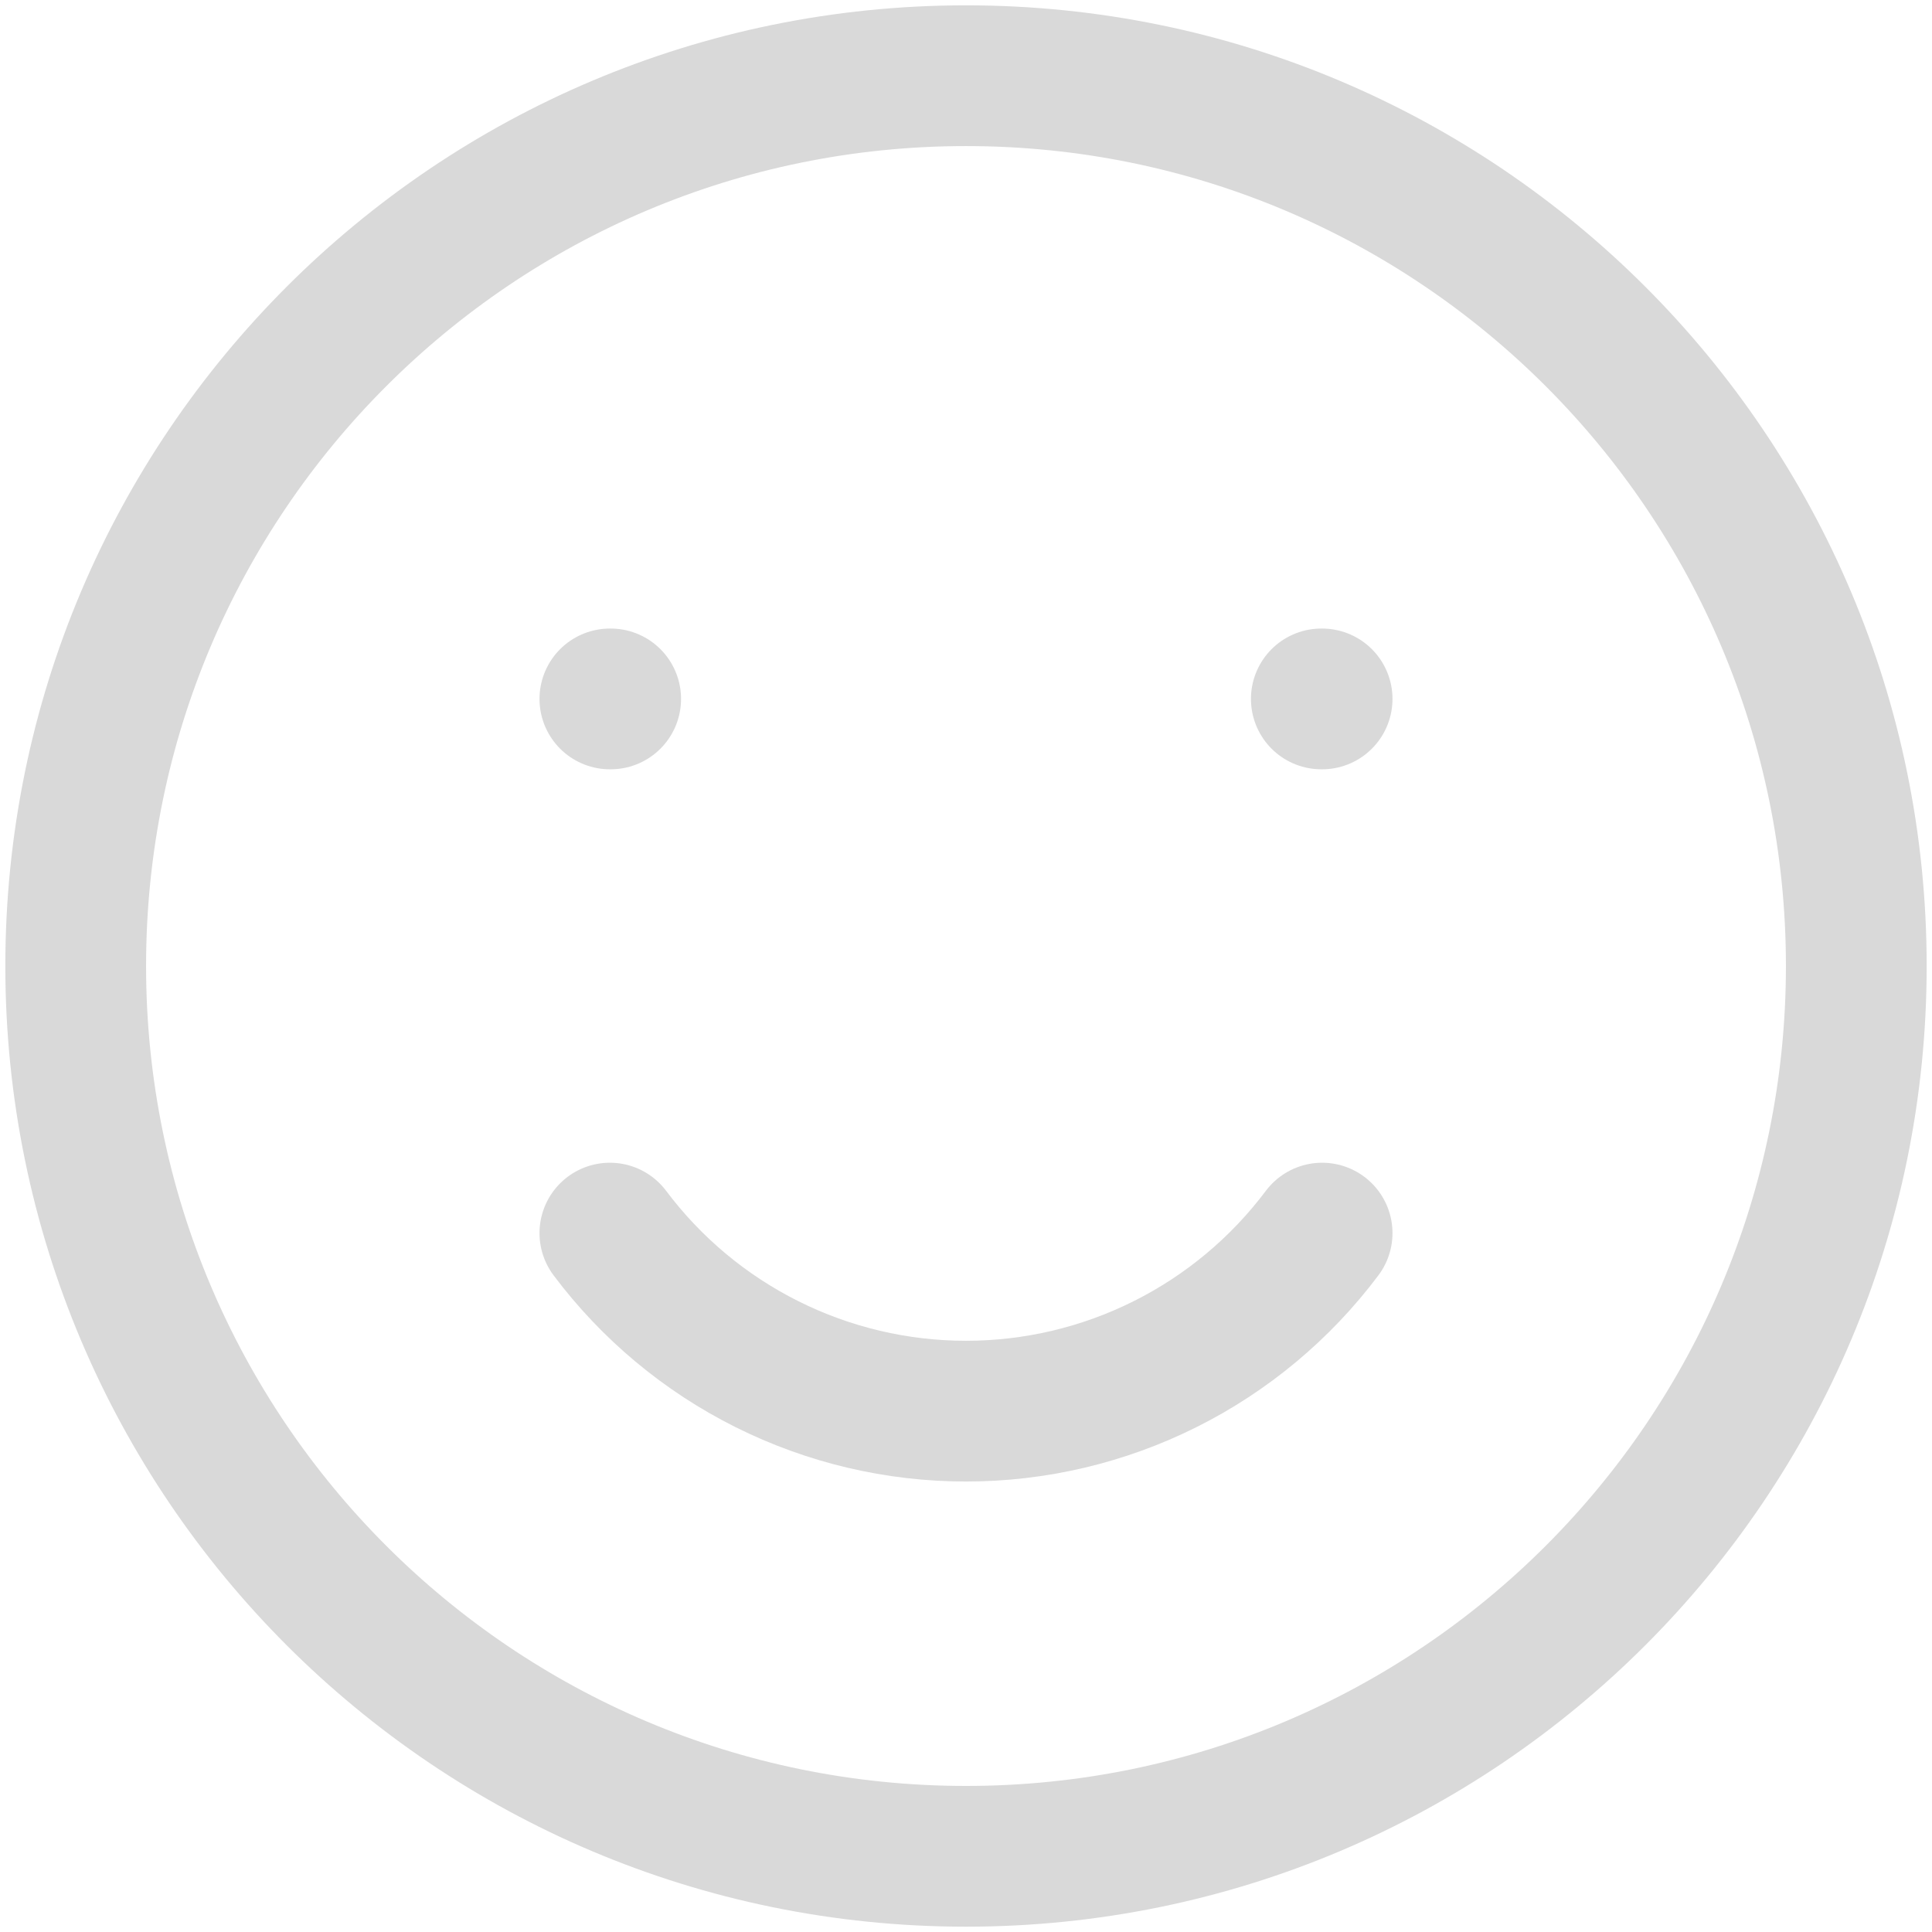
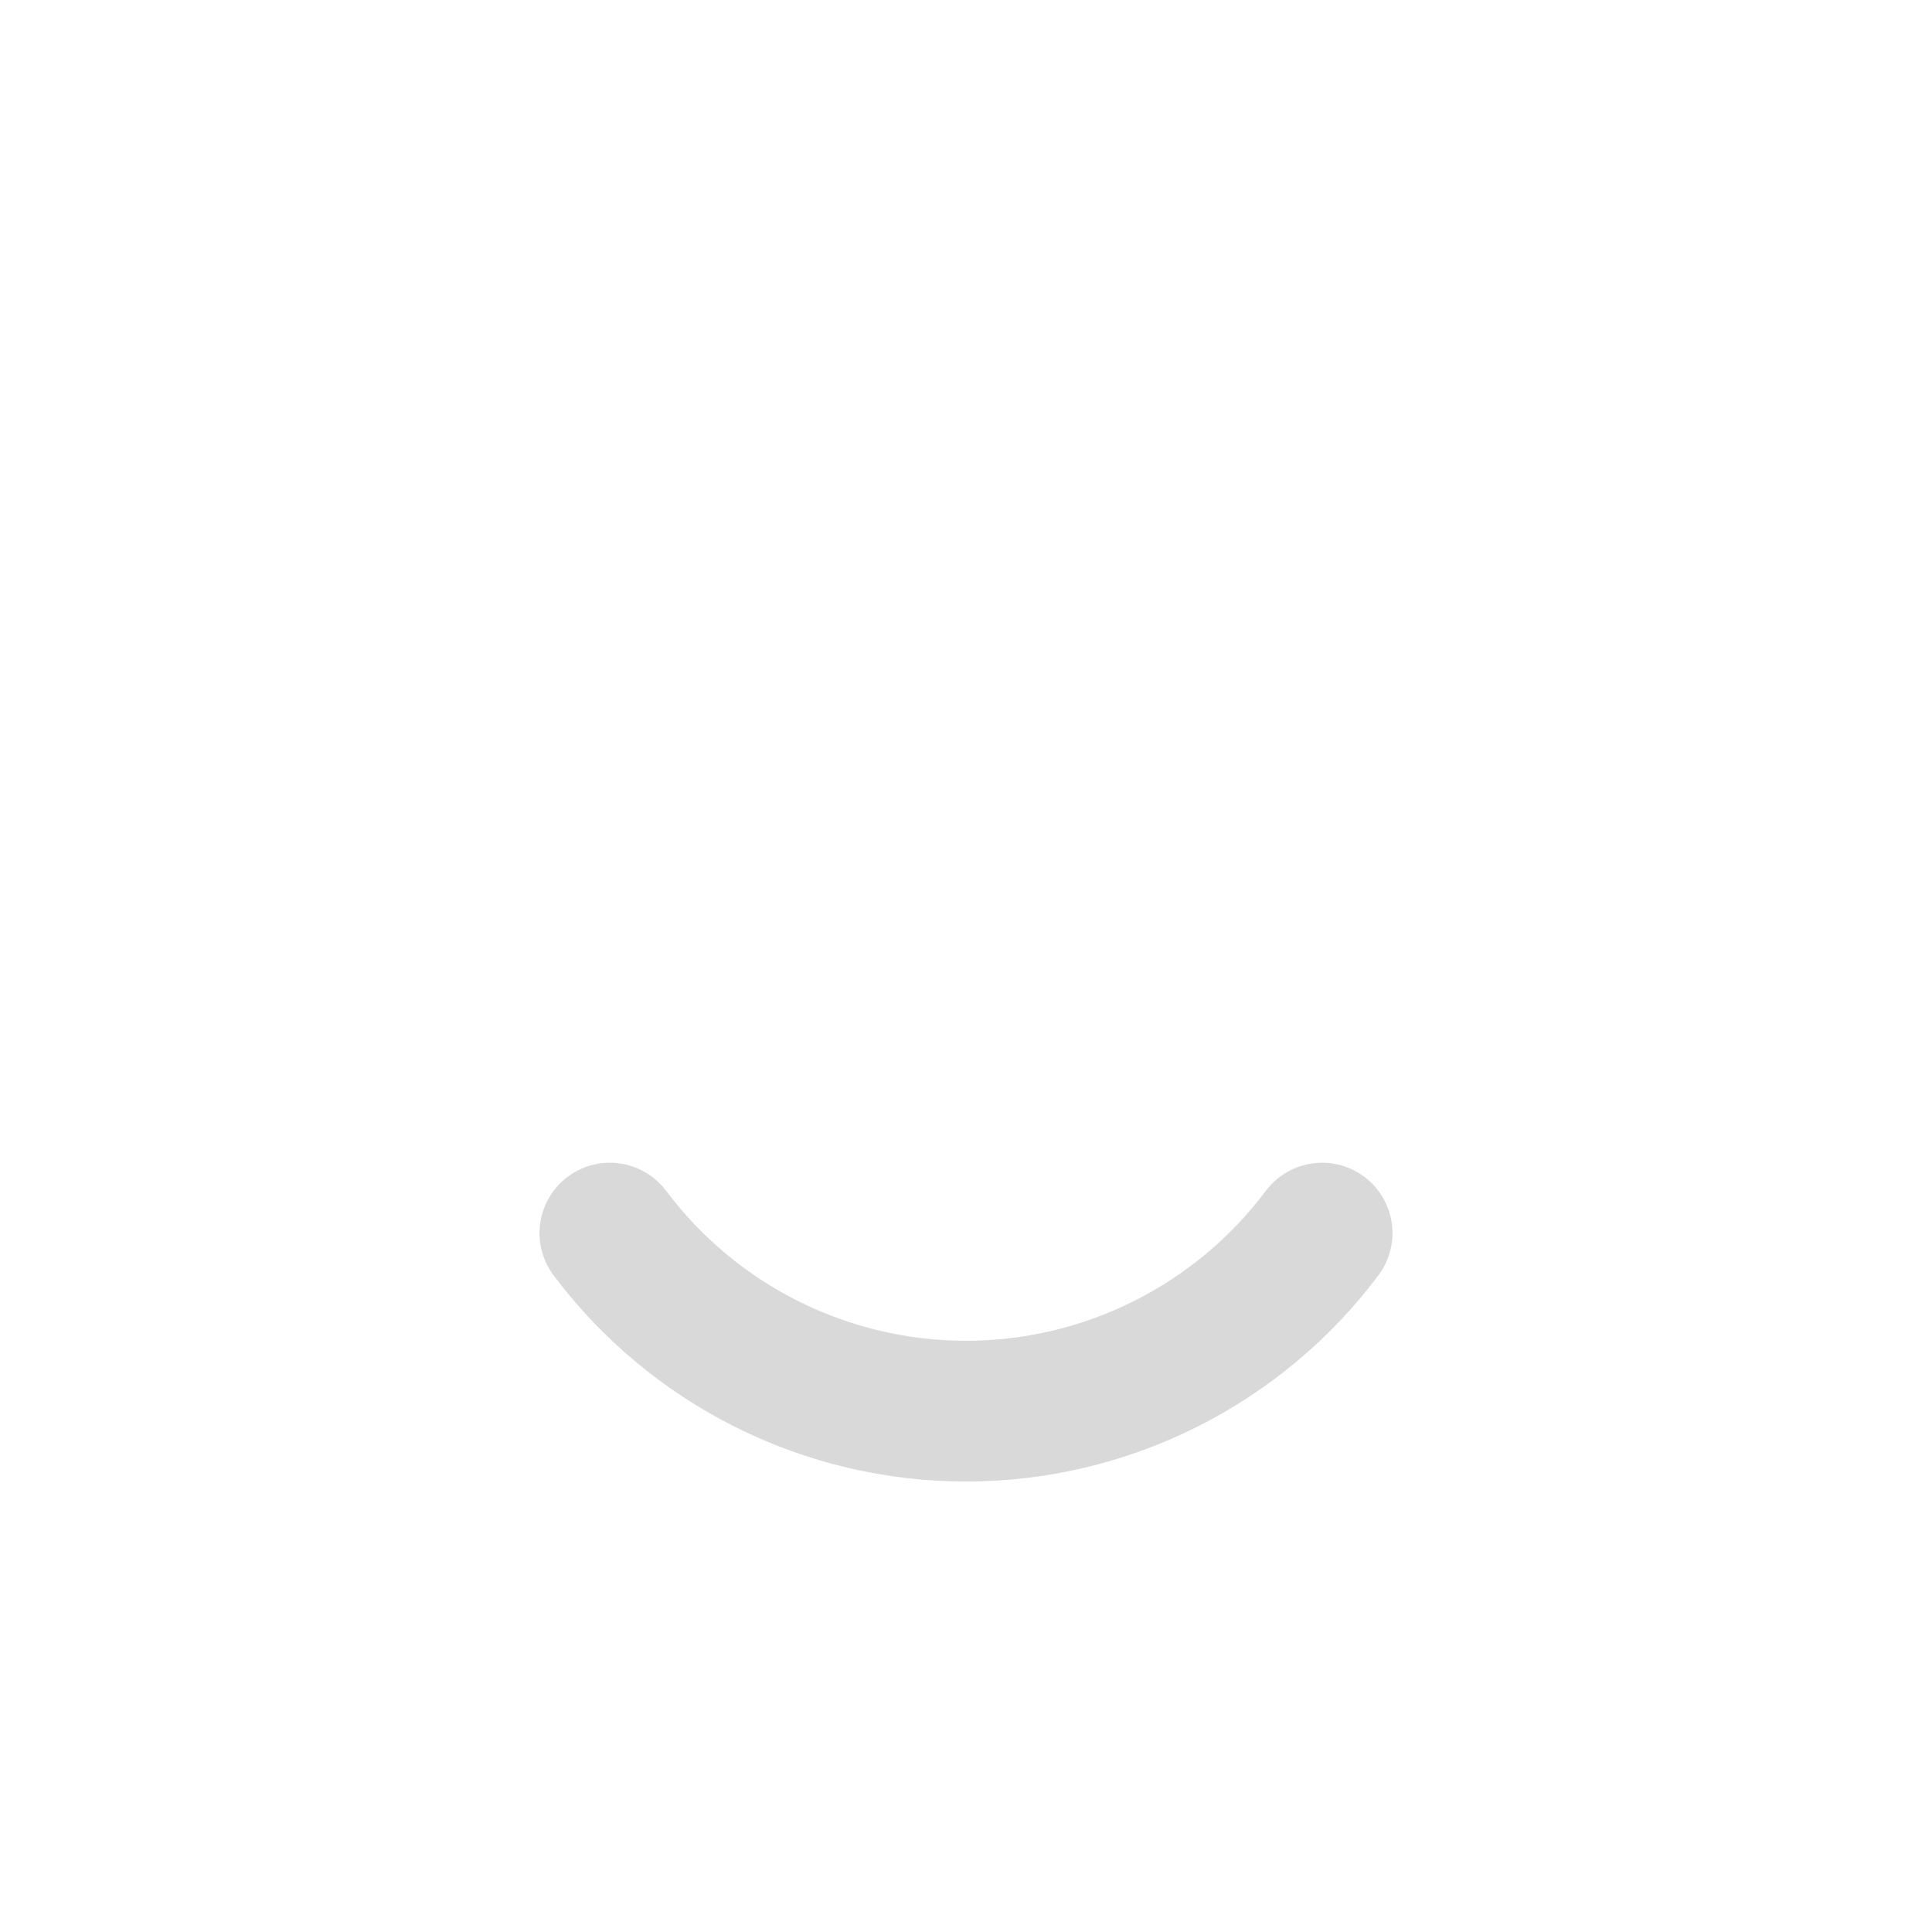
<svg xmlns="http://www.w3.org/2000/svg" width="151" height="151" viewBox="0 0 151 151" fill="none">
-   <path d="M75.5 145.084C113.93 145.084 145.083 113.93 145.083 75.5C145.083 37.071 113.93 5.917 75.5 5.917C37.07 5.917 5.917 37.071 5.917 75.5C5.917 113.93 37.07 145.084 75.5 145.084Z" stroke="#D9D9D9" stroke-width="11" stroke-linecap="round" stroke-linejoin="round" />
  <path d="M47.666 96.376C50.907 100.696 55.109 104.204 59.941 106.619C64.772 109.035 70.099 110.292 75.5 110.292C80.901 110.292 86.228 109.035 91.059 106.619C95.89 104.204 100.092 100.696 103.333 96.376" stroke="#D9D9D9" stroke-width="11" stroke-linecap="round" stroke-linejoin="round" />
-   <path d="M47.729 54.626H47.666M103.333 54.626H103.271" stroke="#D9D9D9" stroke-width="11" stroke-linecap="round" stroke-linejoin="round" />
</svg>